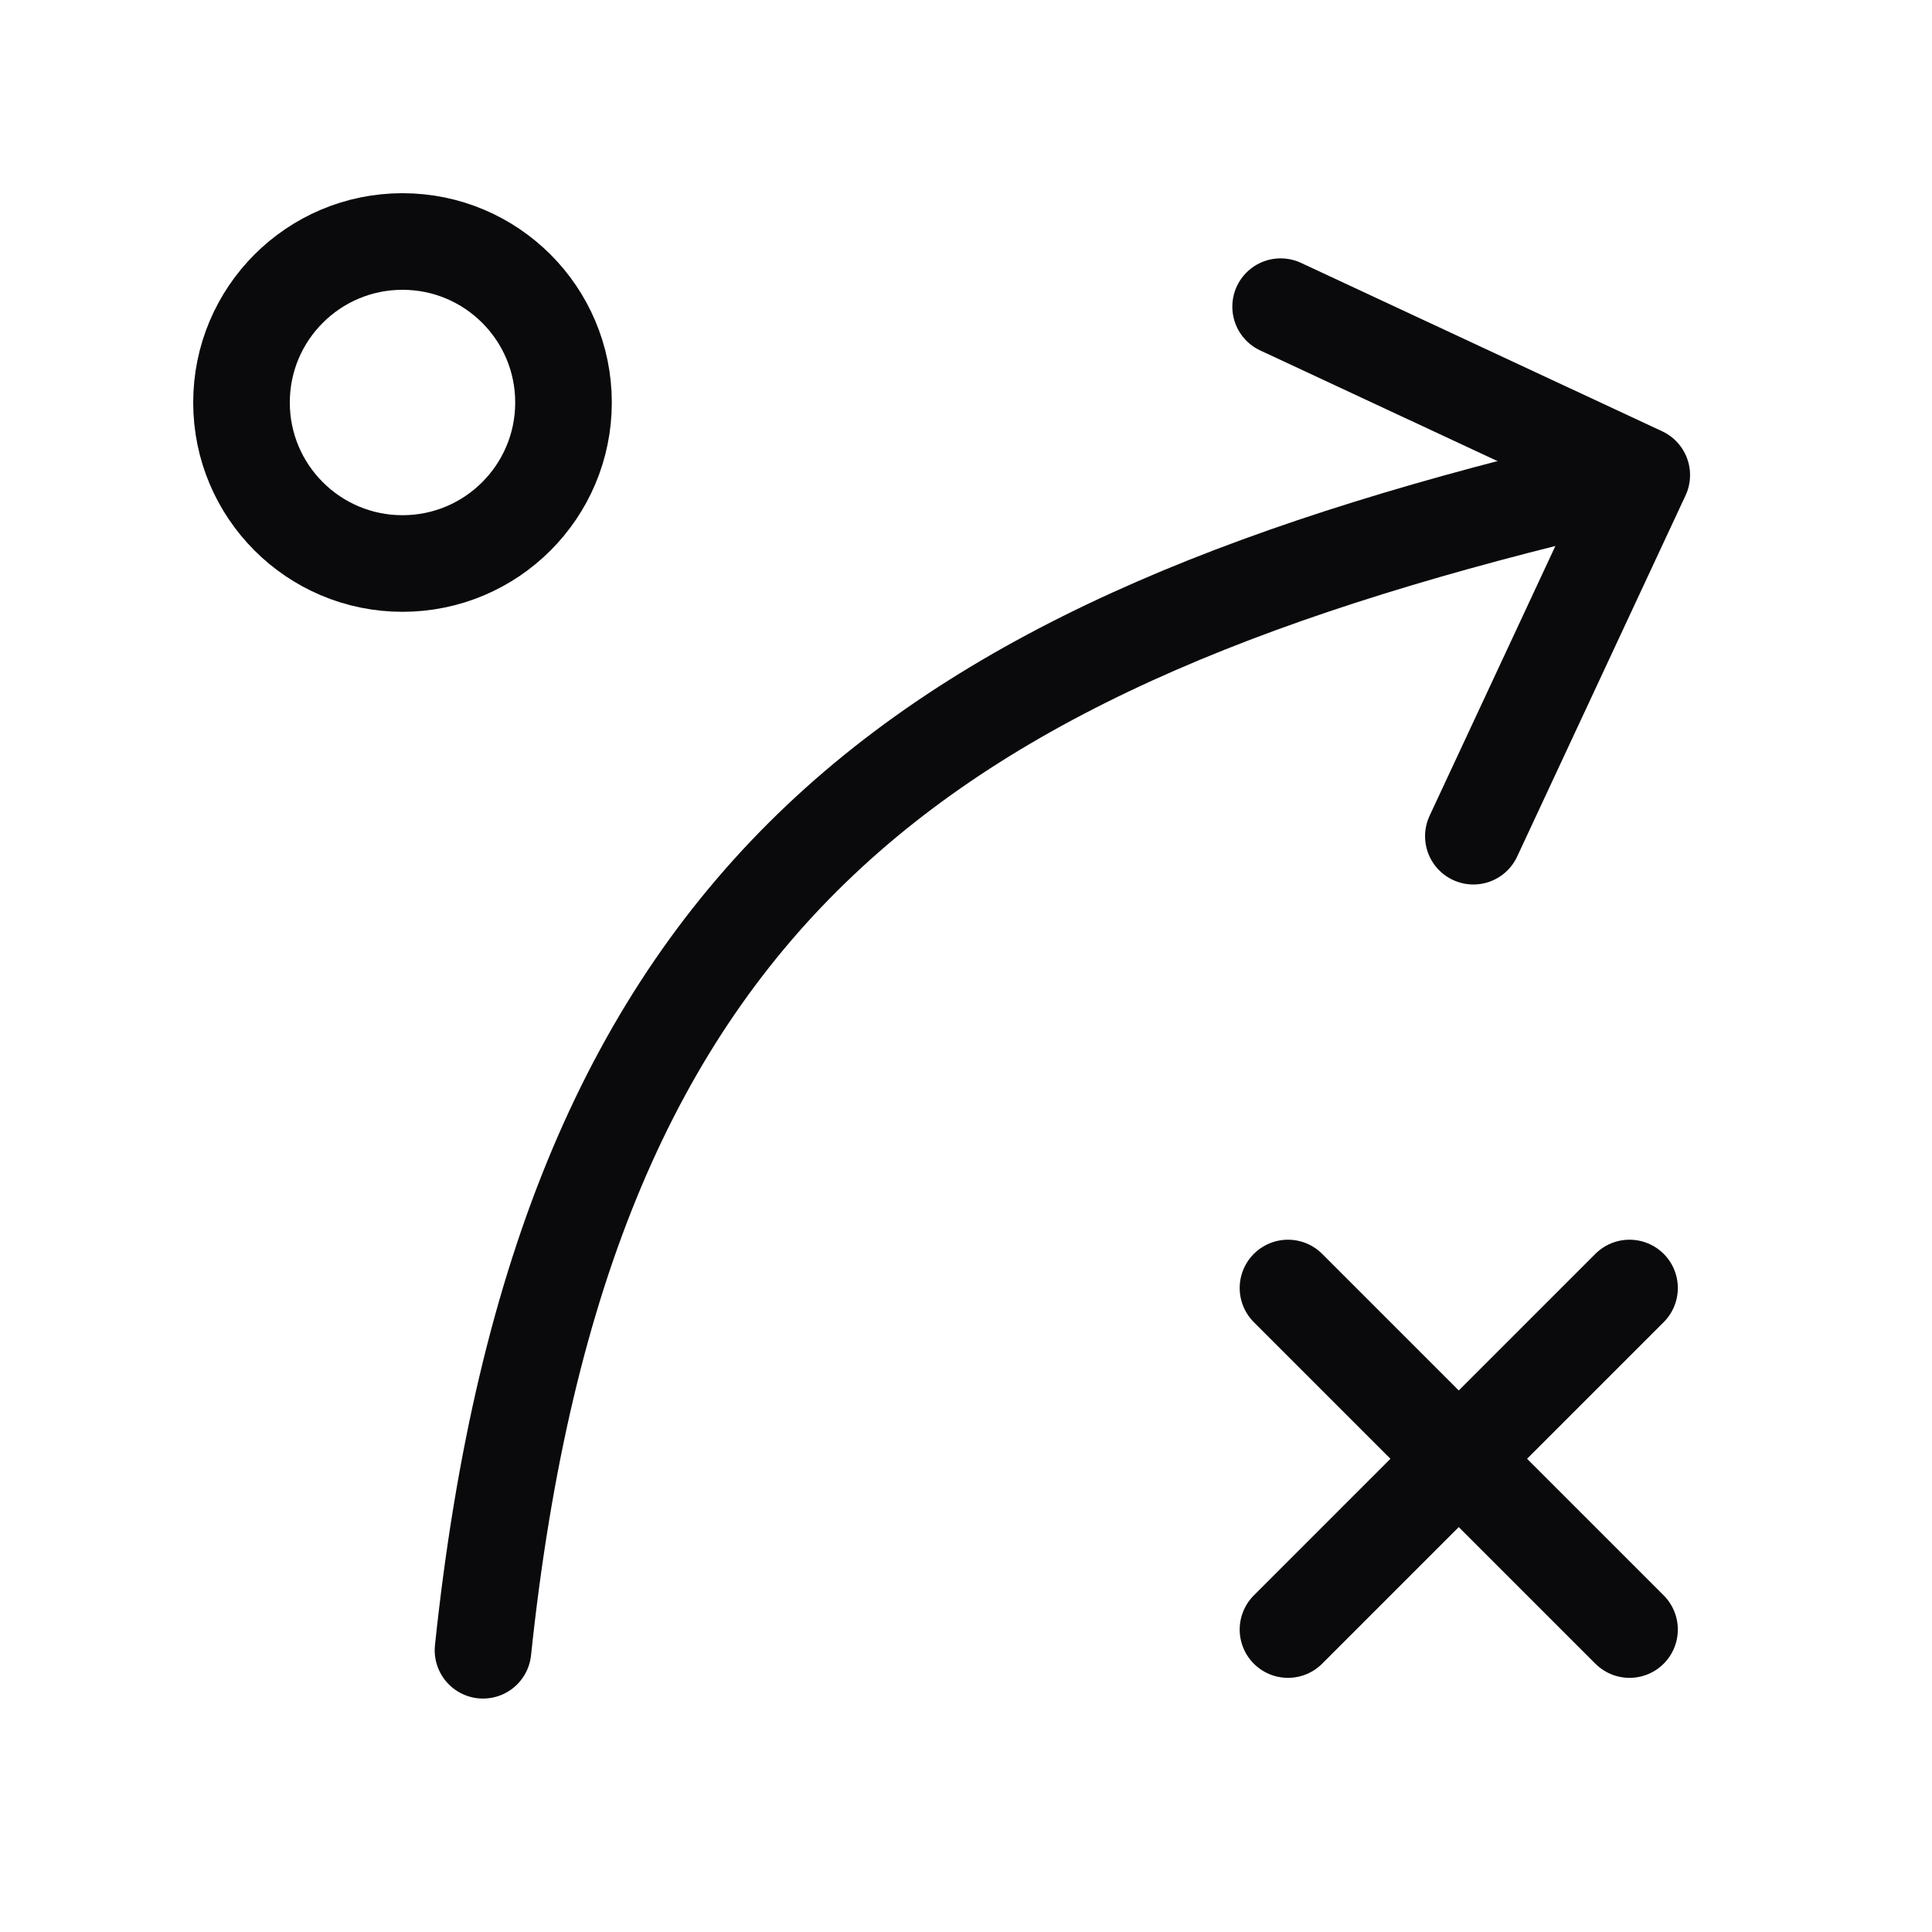
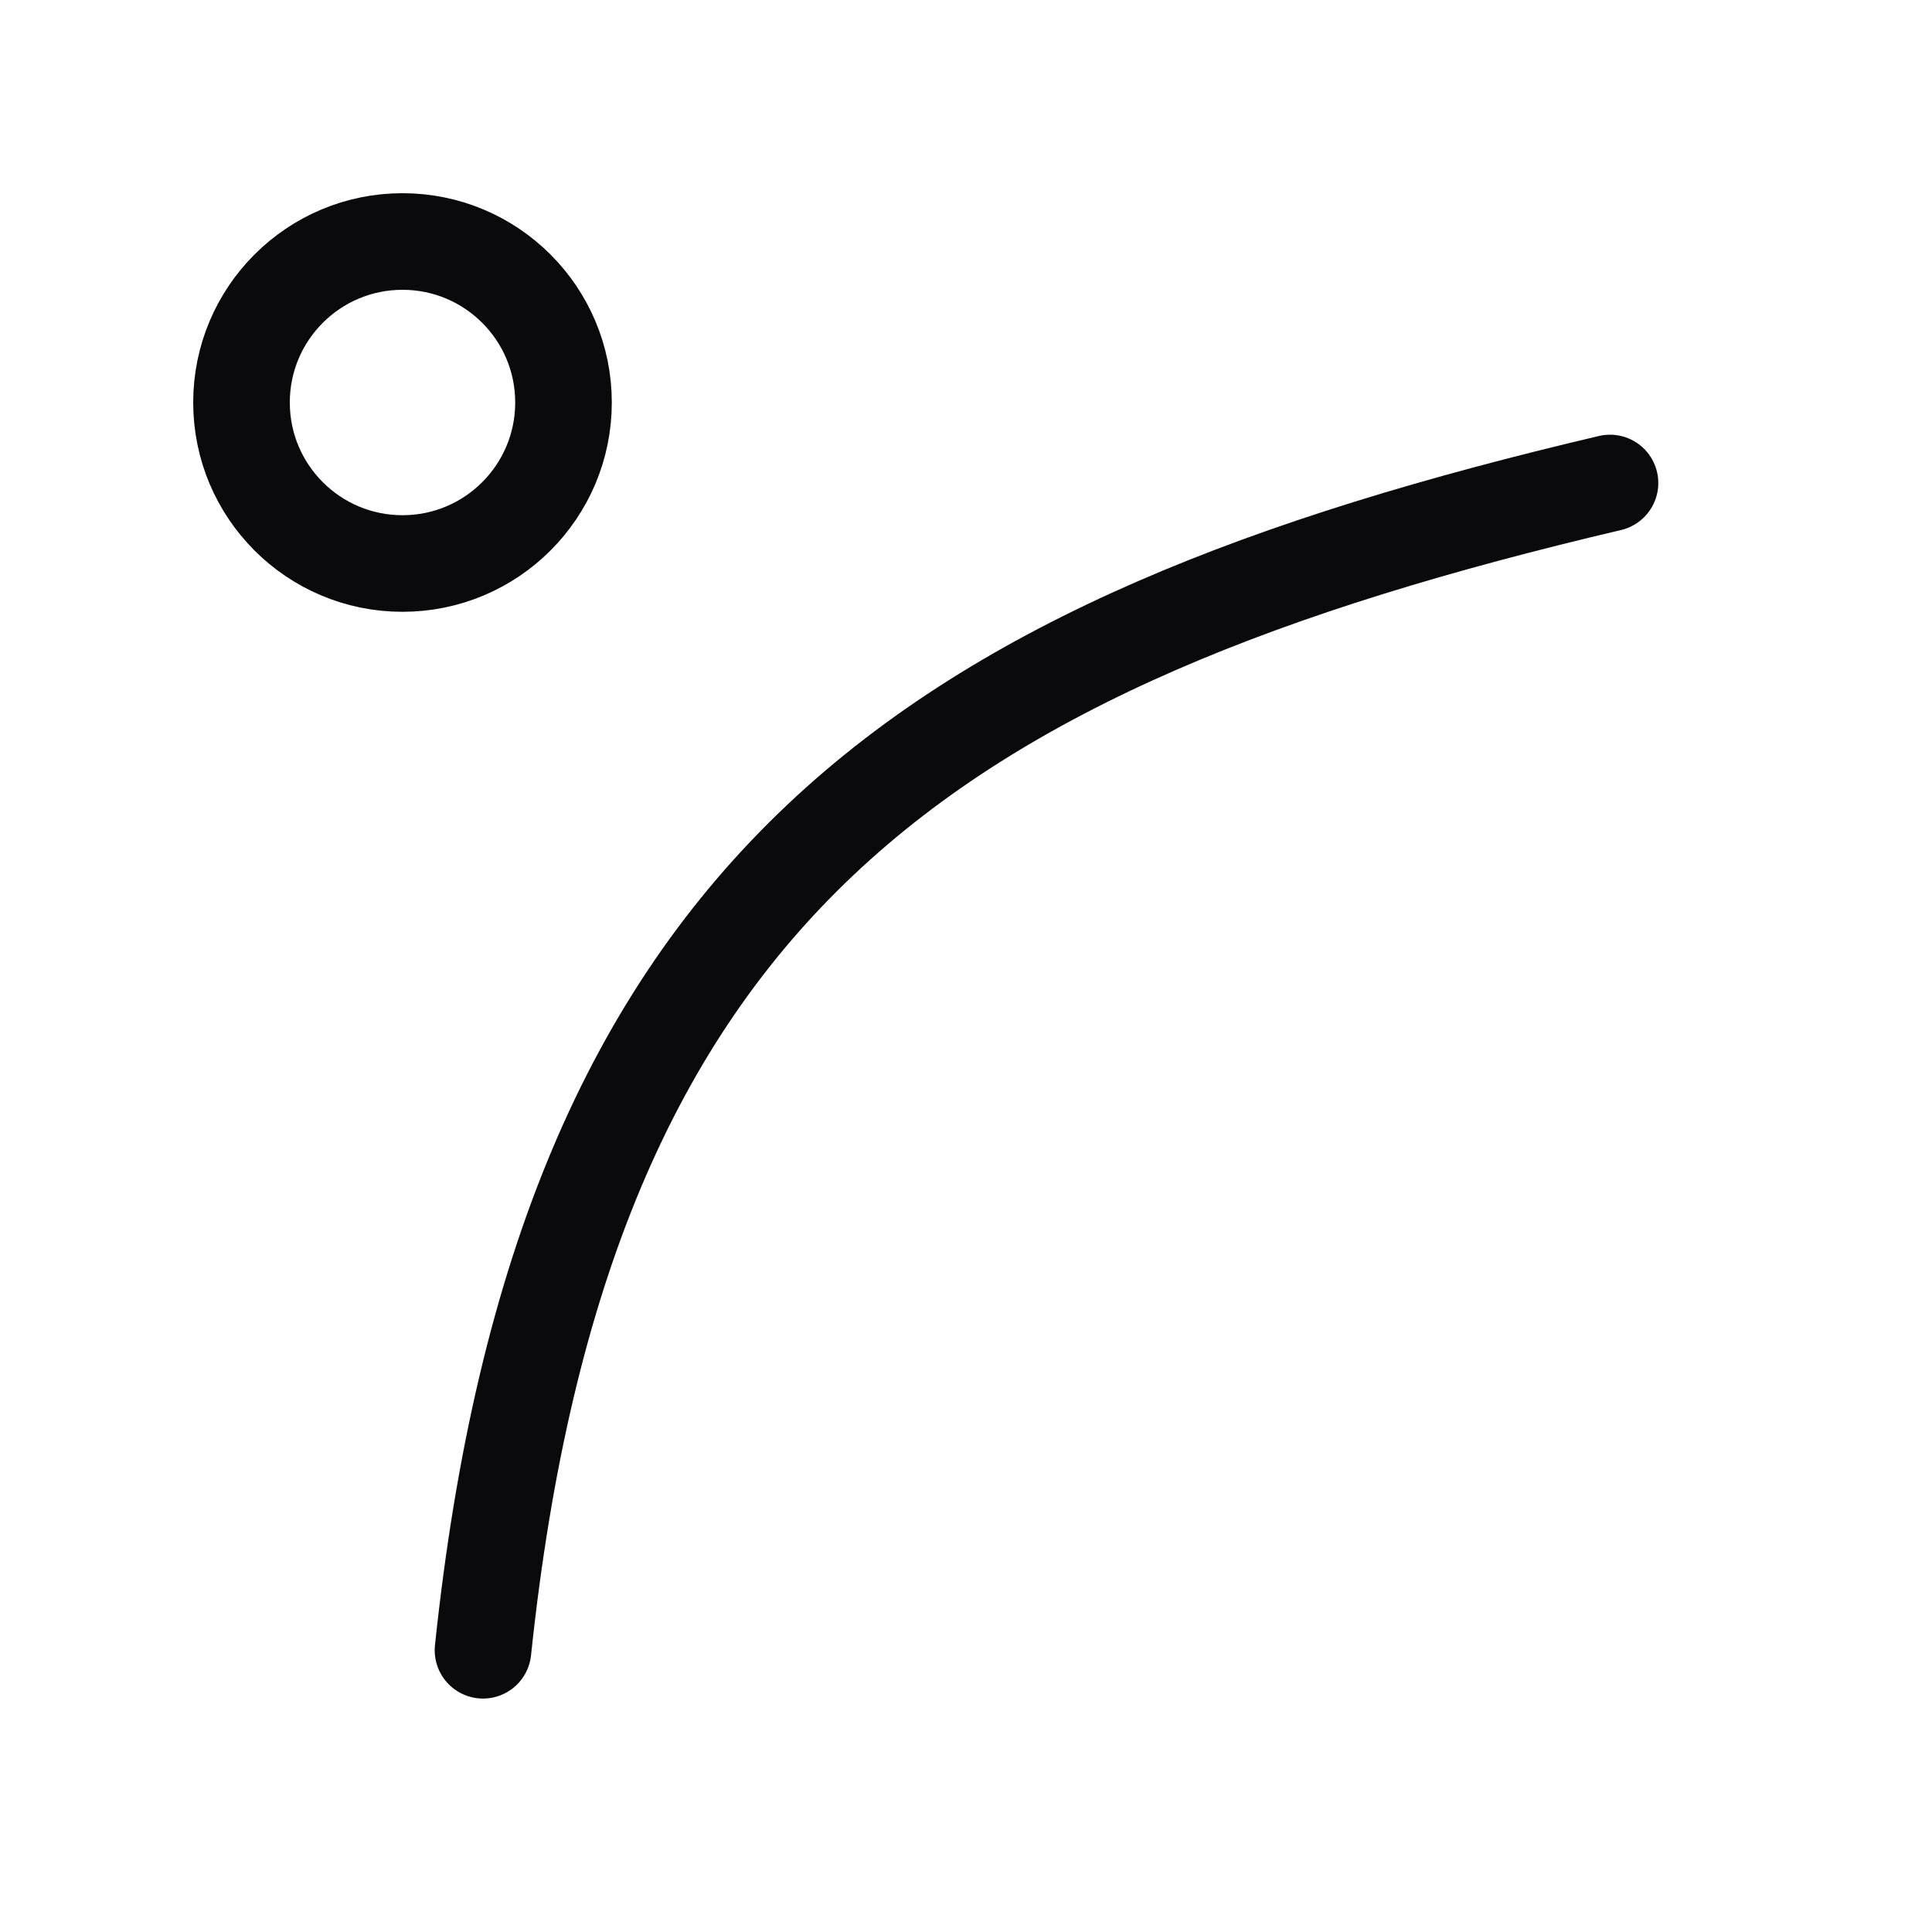
<svg xmlns="http://www.w3.org/2000/svg" width="100" height="100" viewBox="0 0 100 100" fill="none">
  <path d="M25 85.417C29.167 45.833 47.917 33.333 83.333 25" stroke="#0A0A0C" stroke-width="5" stroke-linecap="round" stroke-linejoin="round" />
-   <path d="M66.285 15.873L84.977 24.589L76.261 43.281" stroke="#0A0A0C" stroke-width="5" stroke-linecap="round" stroke-linejoin="round" />
-   <path d="M20.833 29.167C25.436 29.167 29.167 25.436 29.167 20.833C29.167 16.231 25.436 12.5 20.833 12.5C16.231 12.5 12.5 16.231 12.5 20.833C12.5 25.436 16.231 29.167 20.833 29.167Z" stroke="#0A0A0C" stroke-width="5" stroke-linecap="round" stroke-linejoin="round" />
-   <path d="M66.666 84.345L75.505 75.506M75.505 75.506L84.344 66.667M75.505 75.506L66.666 66.667M75.505 75.506L84.344 84.345" stroke="#0A0A0C" stroke-width="5" stroke-linecap="round" stroke-linejoin="round" />
+   <path d="M20.833 29.167C25.436 29.167 29.167 25.436 29.167 20.833C29.167 16.231 25.436 12.5 20.833 12.5C16.231 12.5 12.5 16.231 12.5 20.833C12.5 25.436 16.231 29.167 20.833 29.167" stroke="#0A0A0C" stroke-width="5" stroke-linecap="round" stroke-linejoin="round" />
</svg>